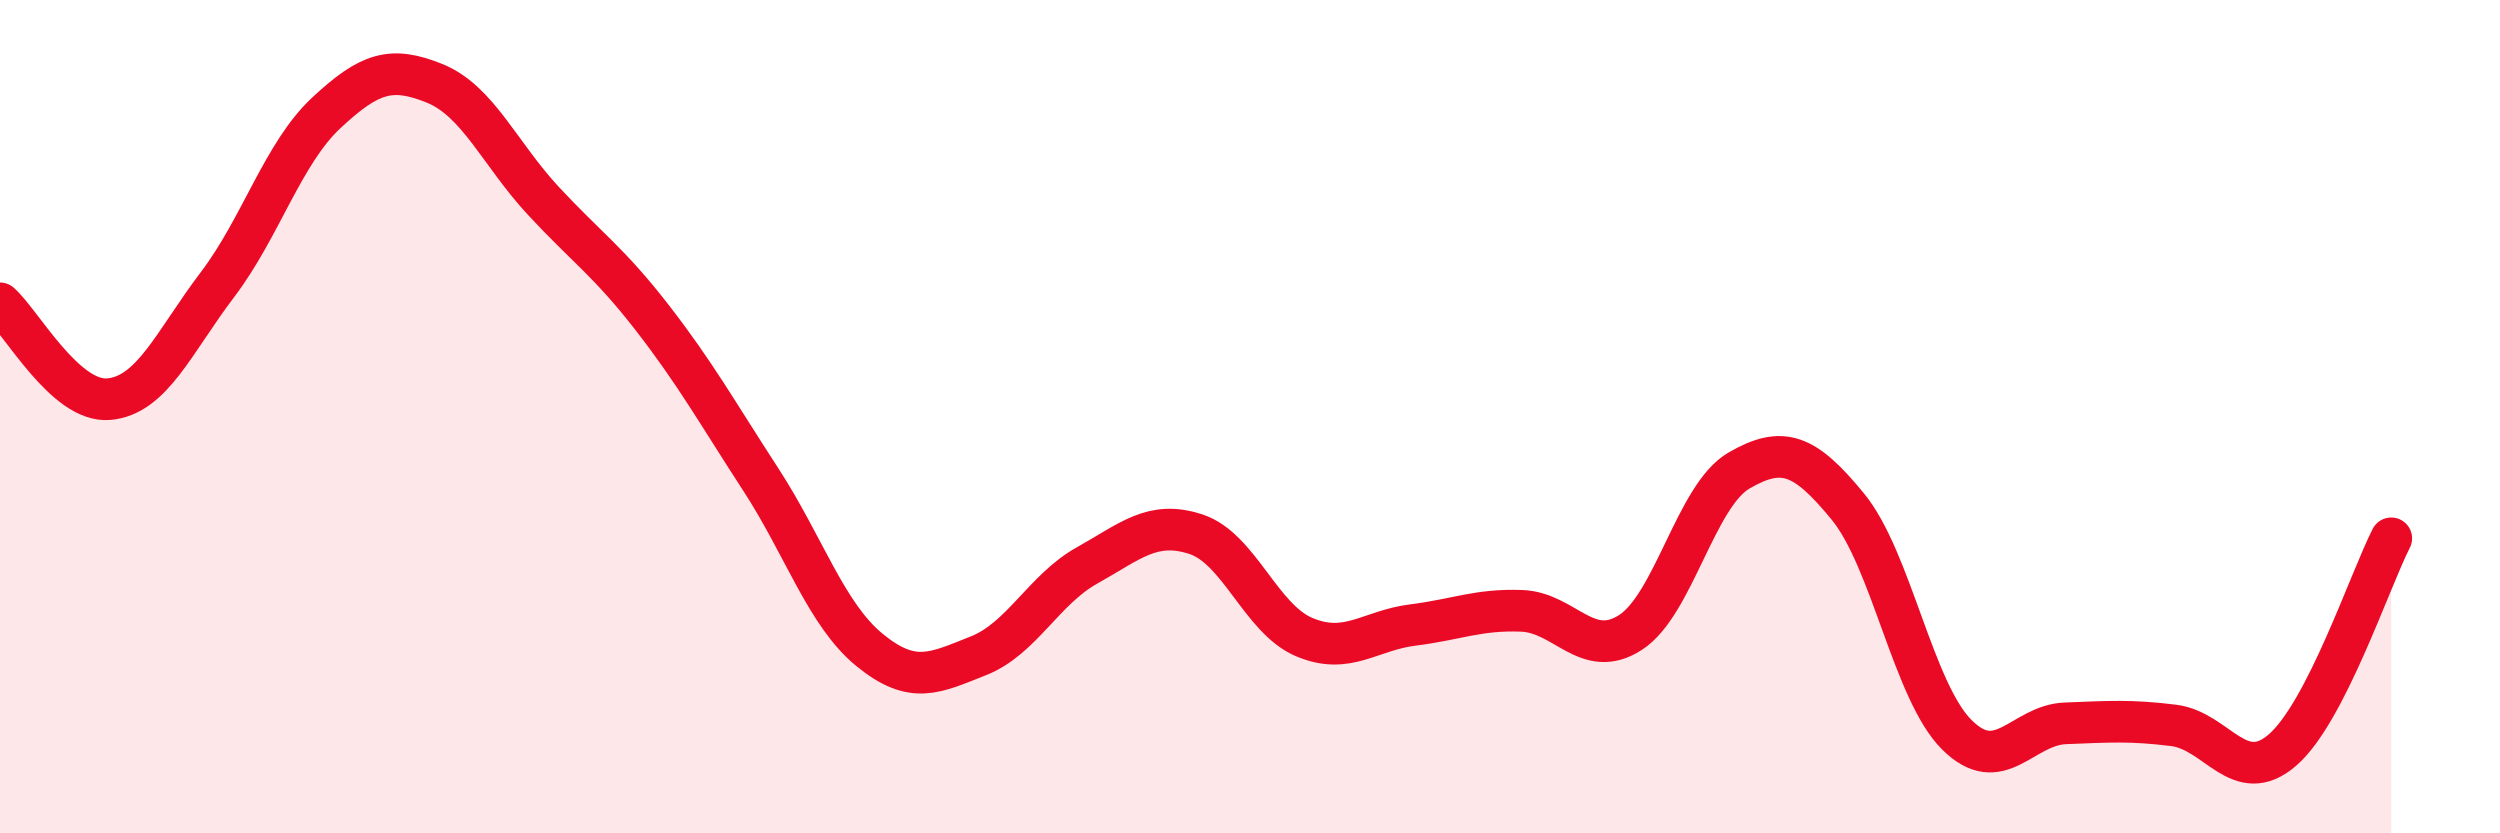
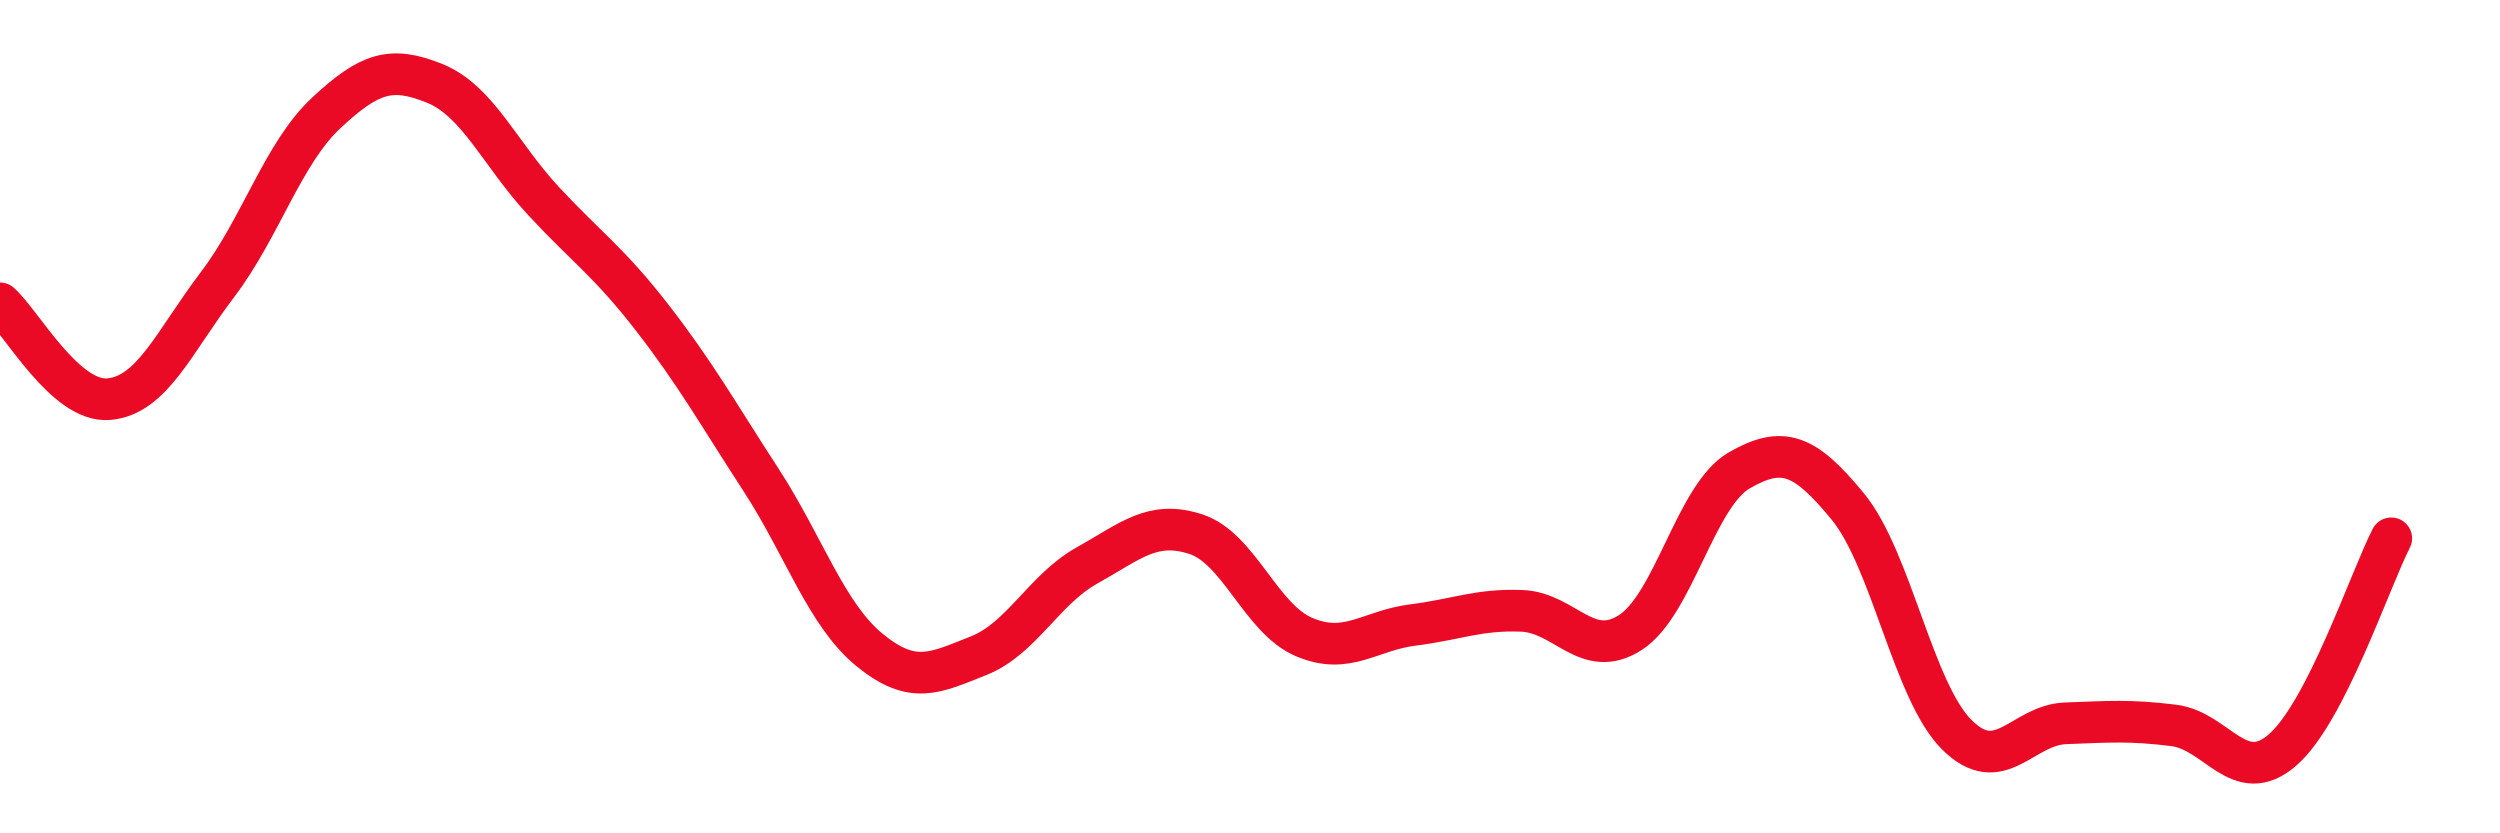
<svg xmlns="http://www.w3.org/2000/svg" width="60" height="20" viewBox="0 0 60 20">
-   <path d="M 0,7.28 C 0.52,7.74 1.57,9.67 2.61,9.58 C 3.65,9.49 4.18,8.2 5.22,6.83 C 6.26,5.46 6.79,3.68 7.83,2.71 C 8.87,1.74 9.39,1.58 10.43,2 C 11.47,2.42 12,3.7 13.04,4.82 C 14.08,5.94 14.61,6.28 15.65,7.62 C 16.69,8.96 17.22,9.91 18.26,11.51 C 19.3,13.11 19.83,14.75 20.87,15.6 C 21.91,16.45 22.44,16.15 23.48,15.74 C 24.52,15.33 25.05,14.15 26.09,13.57 C 27.13,12.99 27.66,12.48 28.7,12.82 C 29.74,13.16 30.26,14.85 31.3,15.29 C 32.34,15.73 32.87,15.13 33.91,15 C 34.95,14.87 35.48,14.62 36.52,14.66 C 37.56,14.7 38.09,15.85 39.13,15.18 C 40.17,14.51 40.7,11.89 41.74,11.29 C 42.78,10.69 43.31,10.89 44.35,12.16 C 45.39,13.43 45.92,16.59 46.96,17.63 C 48,18.67 48.53,17.4 49.57,17.36 C 50.61,17.32 51.13,17.28 52.17,17.41 C 53.21,17.54 53.74,18.9 54.78,18 C 55.82,17.1 56.87,13.94 57.39,12.92L57.39 20L0 20Z" fill="#EB0A25" opacity="0.1" stroke-linecap="round" stroke-linejoin="round" />
  <path d="M 0,7.28 C 0.52,7.74 1.57,9.67 2.61,9.58 C 3.65,9.49 4.18,8.2 5.22,6.83 C 6.26,5.46 6.79,3.68 7.83,2.71 C 8.87,1.74 9.39,1.58 10.43,2 C 11.47,2.42 12,3.7 13.04,4.82 C 14.08,5.94 14.61,6.28 15.65,7.62 C 16.69,8.96 17.22,9.91 18.26,11.51 C 19.3,13.11 19.83,14.75 20.87,15.6 C 21.91,16.45 22.44,16.15 23.48,15.74 C 24.52,15.33 25.05,14.15 26.09,13.57 C 27.13,12.99 27.66,12.48 28.7,12.82 C 29.74,13.16 30.26,14.85 31.3,15.29 C 32.34,15.73 32.87,15.13 33.91,15 C 34.95,14.87 35.48,14.62 36.52,14.66 C 37.56,14.7 38.09,15.85 39.13,15.18 C 40.17,14.51 40.7,11.89 41.74,11.29 C 42.78,10.69 43.31,10.89 44.35,12.16 C 45.39,13.43 45.92,16.59 46.96,17.63 C 48,18.67 48.53,17.4 49.57,17.36 C 50.61,17.32 51.13,17.28 52.17,17.41 C 53.21,17.54 53.74,18.9 54.78,18 C 55.82,17.1 56.87,13.94 57.39,12.92" stroke="#EB0A25" stroke-width="1" fill="none" stroke-linecap="round" stroke-linejoin="round" />
</svg>